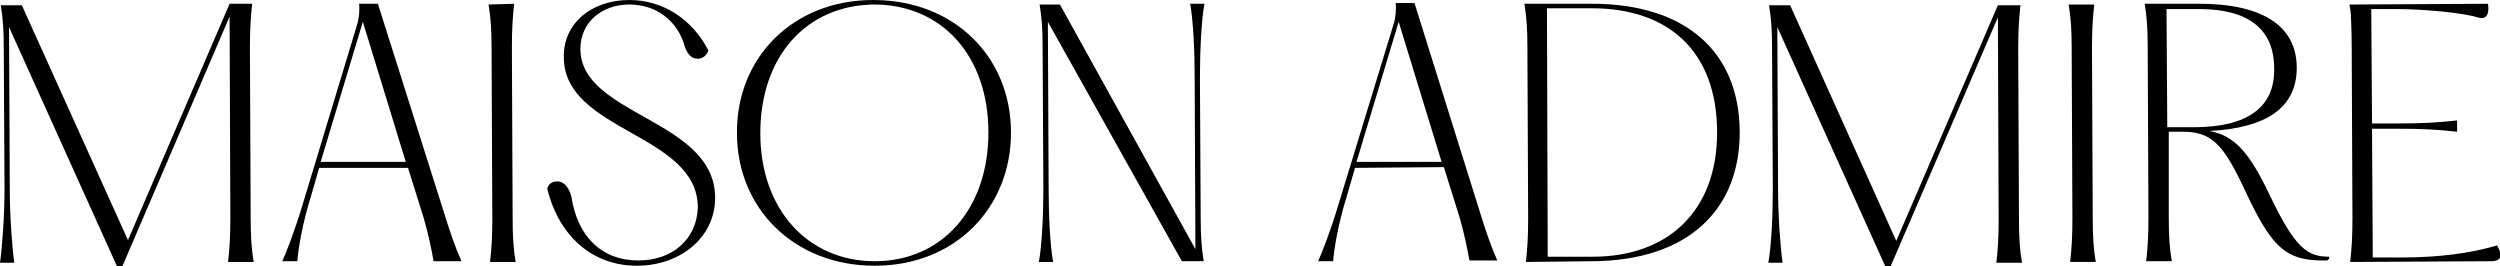
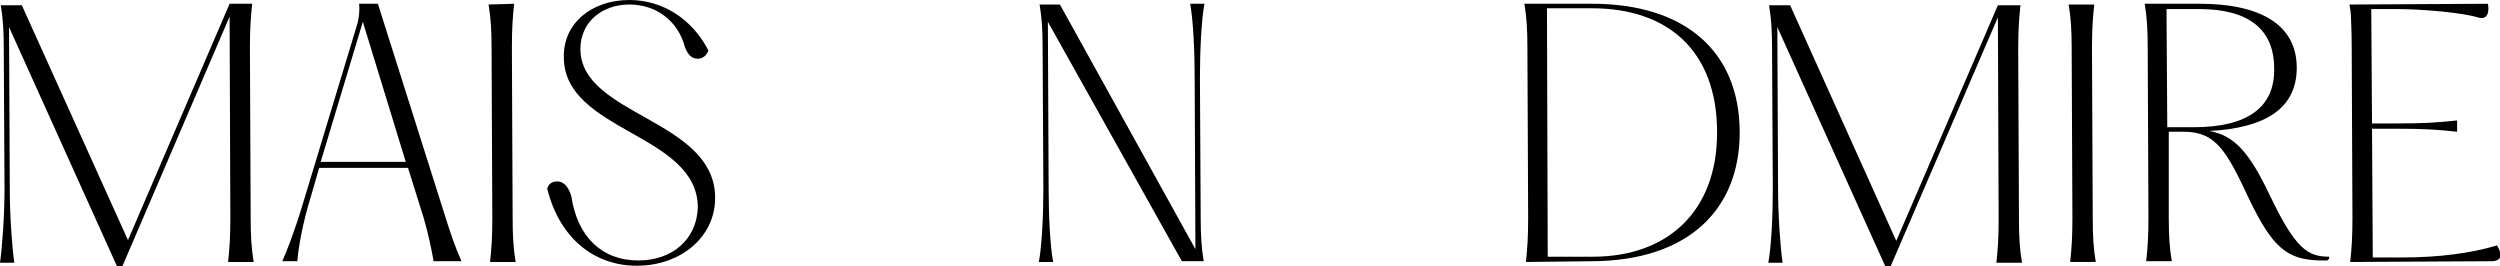
<svg xmlns="http://www.w3.org/2000/svg" version="1.2" baseProfile="tiny" id="Layer_1" x="0px" y="0px" viewBox="0 0 332.1 35.4" overflow="visible" xml:space="preserve">
  <g>
    <polygon fill="none" points="191.5,21.5 185.8,2.9 180.2,21.6  " />
    <path fill="none" d="M211.6,34.1c9.9,0,16.6-6,16.5-16.5c0-11-6.8-16.5-16.6-16.5l-6,0l0.1,33L211.6,34.1z" />
-     <path fill="none" d="M131.2,17.6c0-10.2-6.2-17-15.2-17h0c-8.9,0-15.1,6.9-15.1,17.1c0,10.1,6.3,17,15.2,17h0   C125.1,34.7,131.3,27.8,131.2,17.6z" />
    <polygon fill="none" points="53.9,21.5 48.2,2.9 42.7,21.6  " />
-     <path fill="none" d="M292.1,1.1l-4.3,0l0.1,15.7l3.5,0c7.1,0,10.8-2.6,10.8-7.9C302.1,3.7,298.6,1.1,292.1,1.1z" />
    <path d="M0,34.9l1.9,0c-0.3-2.1-0.6-6.2-0.6-9.8L1.2,3.6l14.4,31.9l0.6,0L30.5,2.2L30.6,29c0,2.4-0.1,4-0.3,5.8l3.4,0   c-0.3-1.8-0.4-3.4-0.4-5.8L33.2,6.3c0-2.4,0.1-4,0.3-5.8l-3,0L17,31.9L2.9,0.7l-2.8,0C0.4,2.5,0.5,4,0.5,6.5l0.1,18.6   C0.6,28.7,0.3,32.8,0,34.9L0,34.9z" />
    <path d="M84.8,34.6c-4.9,0-8.1-3.2-8.9-8.5c-0.3-1.1-0.9-2-1.9-2c-0.7,0-1.2,0.4-1.3,1c1.6,6.4,6.1,10.2,11.9,10.2   c5.8,0,10.4-3.8,10.4-9c0-10.5-17.9-10.9-17.9-19.8c0-3.5,2.8-5.9,6.5-5.9c3.6,0,6.5,2.2,7.4,5.7c0.4,1,0.9,1.5,1.7,1.5   c0.7,0,1.2-0.5,1.4-1.1C92,2.6,88.1,0,83.6,0c-5,0-8.8,3.1-8.7,7.6c0,9.9,17.7,10.1,17.8,19.9C92.6,31.7,89.4,34.6,84.8,34.6z" />
-     <path d="M134.3,17.6c0-10-7.5-17.6-18.3-17.6c-10.7,0-18.2,7.7-18.1,17.7c0,10,7.6,17.6,18.3,17.6   C126.9,35.3,134.3,27.6,134.3,17.6z M116.2,34.7c-8.9,0-15.2-6.9-15.2-17c0-10.2,6.1-17,15.1-17.1h0c9,0,15.2,6.8,15.2,17   C131.3,27.8,125.1,34.7,116.2,34.7L116.2,34.7z" />
    <path d="M139.9,34.8c-0.4-2.1-0.6-6.2-0.6-9.8l-0.1-22.1L157,34.7l2.9,0c-0.3-1.8-0.4-3.4-0.4-5.8l-0.1-18.6c0-3.6,0.2-7.7,0.6-9.8   l-1.9,0c0.4,2.1,0.6,6.2,0.6,9.8l0.1,22.8L140.8,0.6l-2.7,0c0.3,1.8,0.4,3.3,0.4,5.8l0.1,18.6c0,3.6-0.2,7.7-0.6,9.8L139.9,34.8z" />
    <path d="M40.1,27.5c-1,3.3-2.1,6.1-2.6,7.2l2,0c0.1-1.6,0.7-5.1,1.8-8.6l1.1-3.8l11.8,0l2.1,6.7c0.6,2.1,1,4,1.3,5.7l3.7,0   c-0.8-1.8-1.5-3.8-2.3-6.4L50.2,0.5l-2.5,0c0.1,0.8,0,2-0.3,2.9L40.1,27.5z M48.2,2.9l5.7,18.6l-11.3,0L48.2,2.9z" />
-     <path d="M177.7,27.5c-1,3.3-2.1,6.1-2.6,7.2l2,0c0.1-1.6,0.7-5.1,1.8-8.6l1.1-3.8l11.8-0.1l2.1,6.7c0.6,2.1,1,4,1.3,5.7l3.7,0   c-0.8-1.8-1.5-3.8-2.3-6.4l-8.7-27.8l-2.5,0c0.1,0.8,0,2-0.3,2.9L177.7,27.5z M185.8,2.9l5.7,18.6l-11.3,0L185.8,2.9z" />
    <path d="M64.9,0.6c0.3,1.8,0.4,3.4,0.4,5.8L65.4,29c0,2.4-0.1,4-0.3,5.8l3.4,0c-0.3-1.8-0.4-3.4-0.4-5.8L68,6.3   c0-2.4,0.1-4,0.3-5.8L64.9,0.6z" />
    <path d="M211.6,34.7c12.6-0.1,19.5-6.8,19.5-17.1c0-10.8-7.3-17.1-19.6-17.1l-9,0c0.3,1.8,0.4,3.4,0.4,5.8L203,29   c0,2.4-0.1,4-0.3,5.8L211.6,34.7z M211.5,1.1c9.9,0,16.6,5.5,16.6,16.5c0,10.5-6.6,16.5-16.5,16.5l-6,0l-0.1-33L211.5,1.1z" />
    <path d="M236.8,34.9c-0.3-2.1-0.6-6.2-0.6-9.8l-0.1-21.5l14.4,31.9l0.6,0l14.3-33.2l0.1,26.8c0,2.4-0.1,4-0.3,5.8l3.4,0   c-0.3-1.8-0.4-3.4-0.4-5.8l-0.1-22.6c0-2.4,0.1-4,0.3-5.8l-3,0l-13.5,31.3L237.8,0.7l-2.8,0c0.3,1.8,0.4,3.4,0.4,5.8l0.1,18.6   c0,3.6-0.2,7.7-0.6,9.8L236.8,34.9z" />
    <path d="M274.8,0.6c0.3,1.8,0.4,3.4,0.4,5.8l0.1,22.6c0,2.4-0.1,4-0.3,5.8l3.4,0c-0.3-1.8-0.4-3.4-0.4-5.8l-0.1-22.6   c0-2.4,0.1-4,0.3-5.8L274.8,0.6z" />
    <path d="M319.2,34.2l-4,0l-0.1-17.1l3.2,0c3.5,0,5.4,0.1,8.1,0.4l0-1.5c-2.8,0.3-4.6,0.4-8.1,0.4l-3.2,0L315,1.2l3.2,0   c3.7,0,9,0.5,10.9,1.1c1.9,0.6,1.4-1.8,1.4-1.8l-18.2,0.1v0l-0.2,0c0.1,0.6,0.2,1.1,0.2,1.7c0,0,0.1,1.8,0.1,4.1l0.1,22.6   c0,2.4-0.1,4-0.3,5.8c0,0,18.1-0.1,18.8-0.1s1.8-0.3,0.7-2.1C328.4,33.6,324.1,34.2,319.2,34.2z" />
    <path d="M305.1,9c0-5.7-4.8-8.5-12.9-8.5l-7.3,0c0.3,1.8,0.4,3.4,0.4,5.8l0.1,22.6c0,2.4-0.1,4-0.3,5.8l3.4,0   c-0.3-1.8-0.4-3.4-0.4-5.8l0-11.4l2,0c4.3,0,5.7,2.6,8.7,9c3.1,6.4,5,8,9.4,8.1c0.3,0,0.6,0,0.9,0c0.4-0.1,0.3-0.5,0.3-0.5   c-2.9,0-4.5-1.1-7.9-8.2c-2.8-5.9-4.8-7.9-8-8.5C301.1,17,305.1,14.3,305.1,9z M291.4,16.9l-3.5,0l-0.1-15.7l4.3,0   c6.5,0,10,2.6,10,7.9C302.2,14.3,298.5,16.9,291.4,16.9z" />
  </g>
</svg>